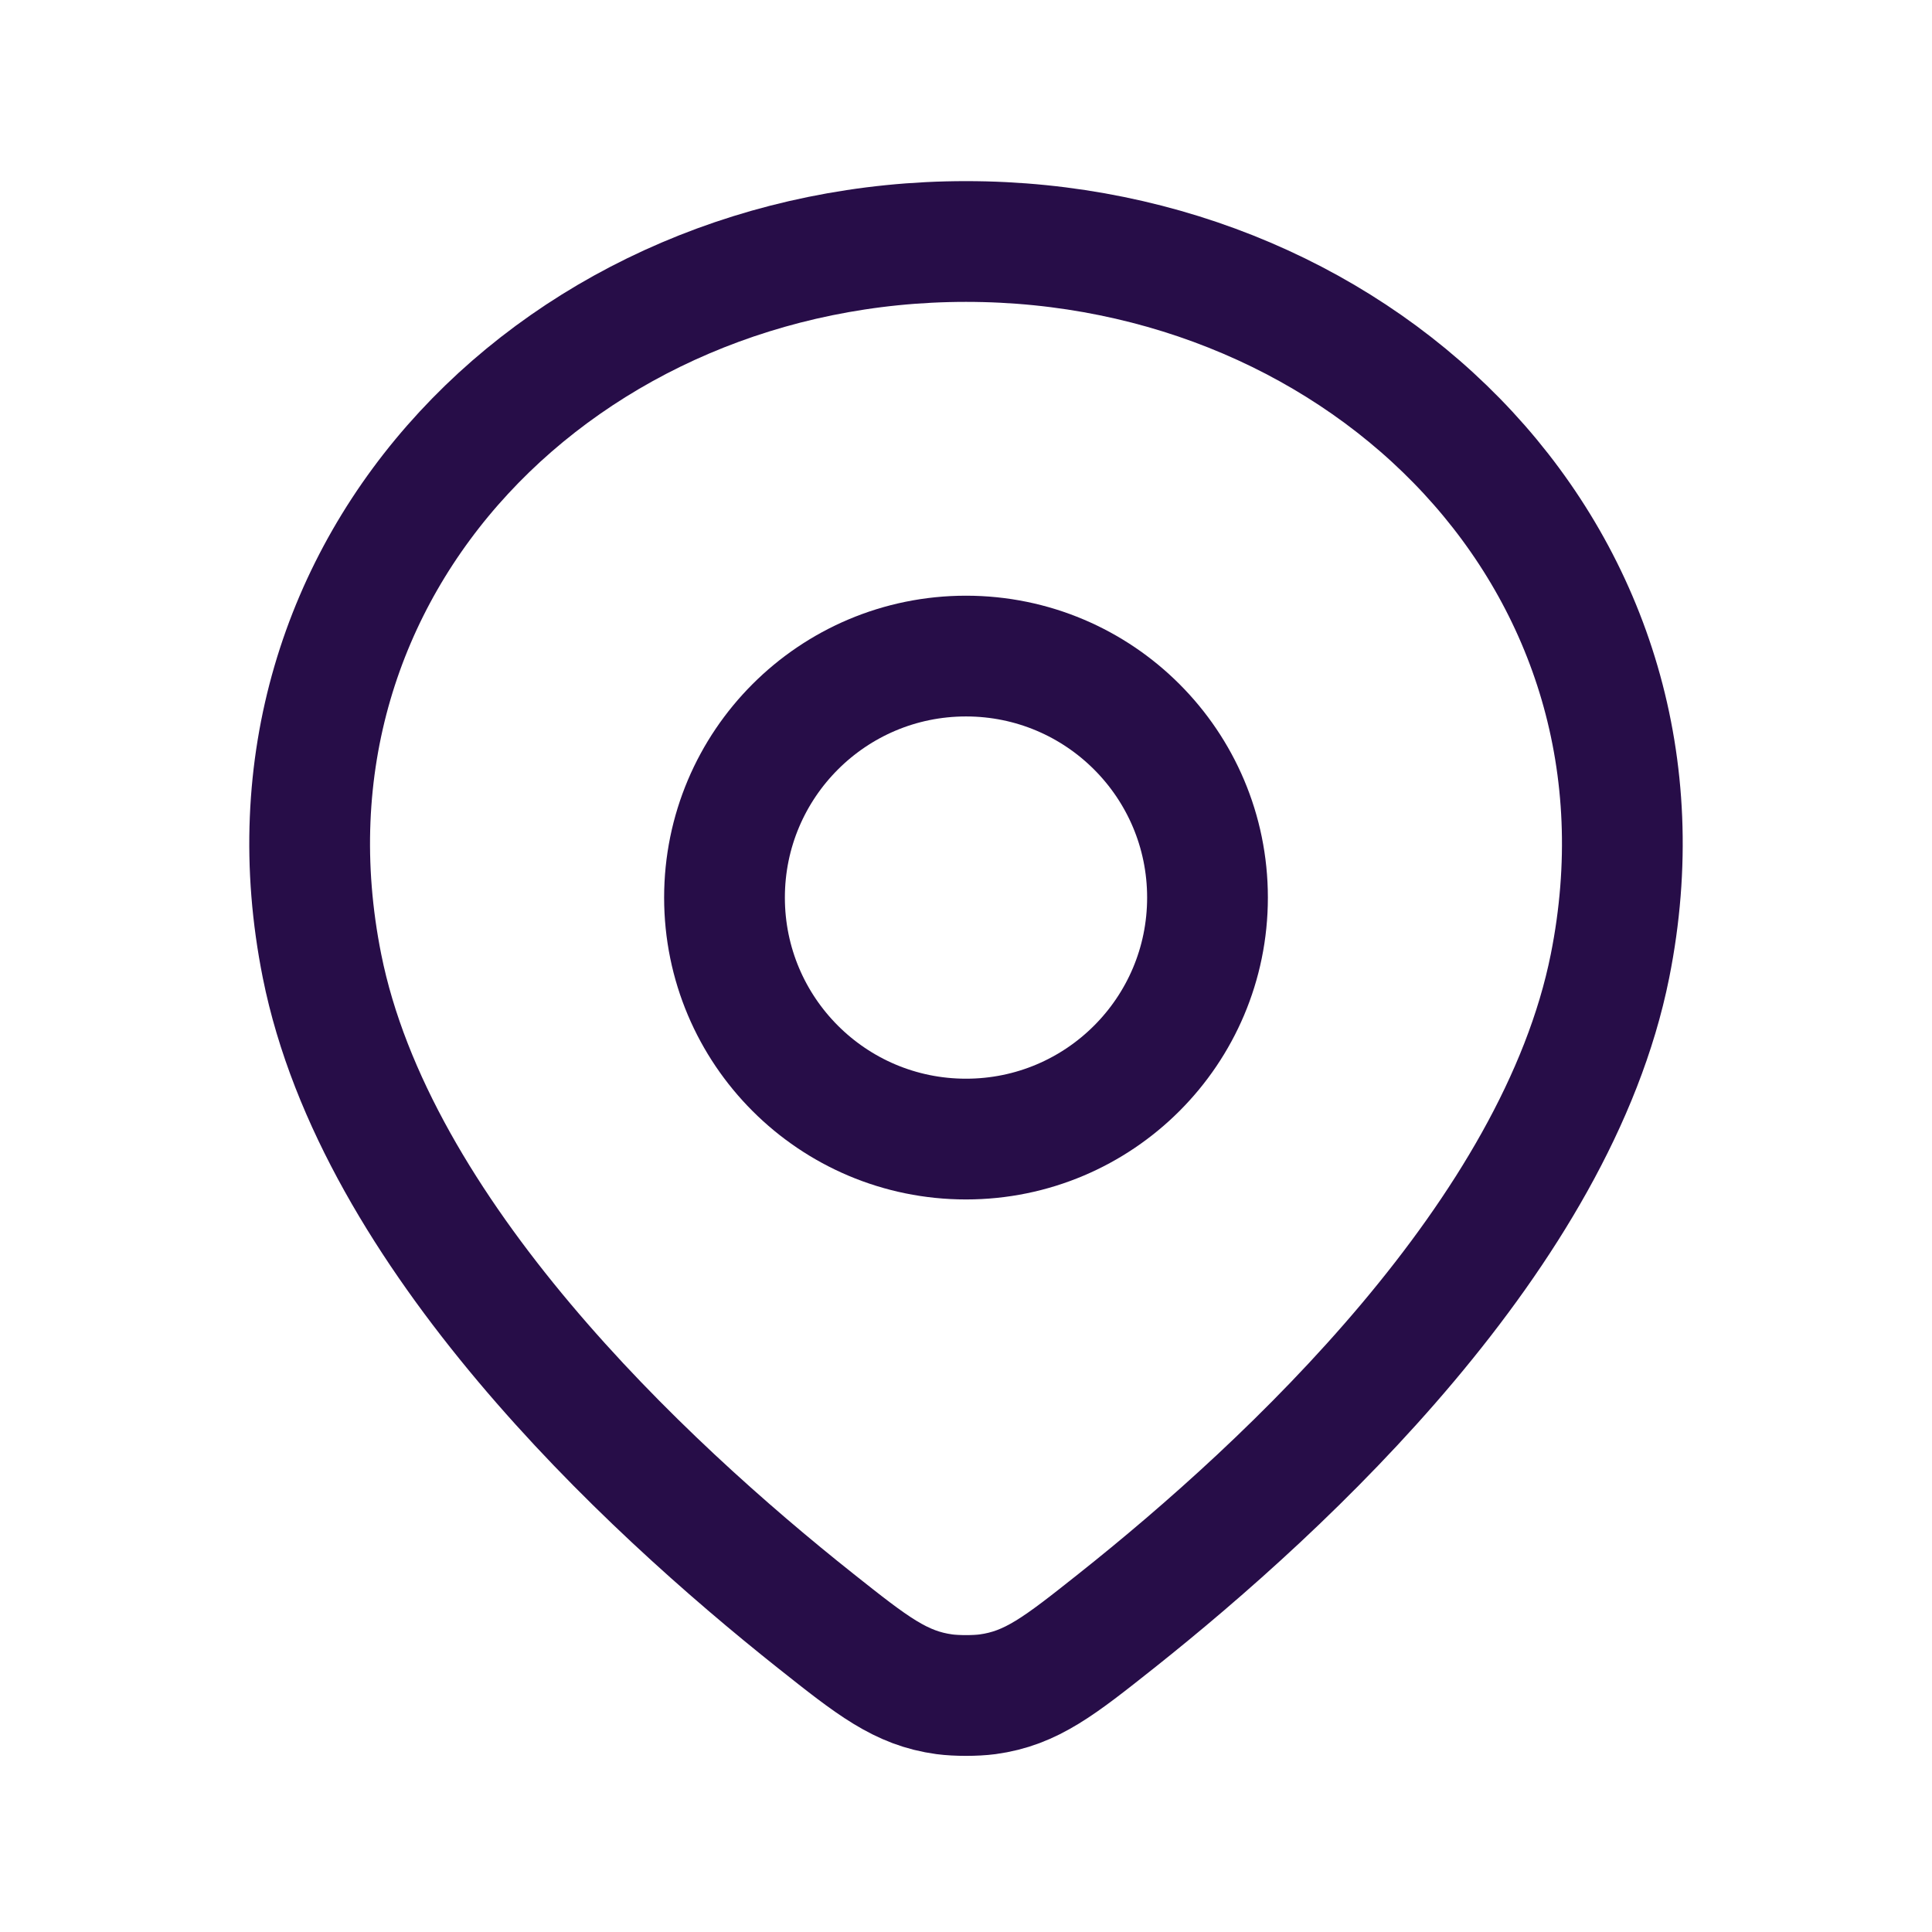
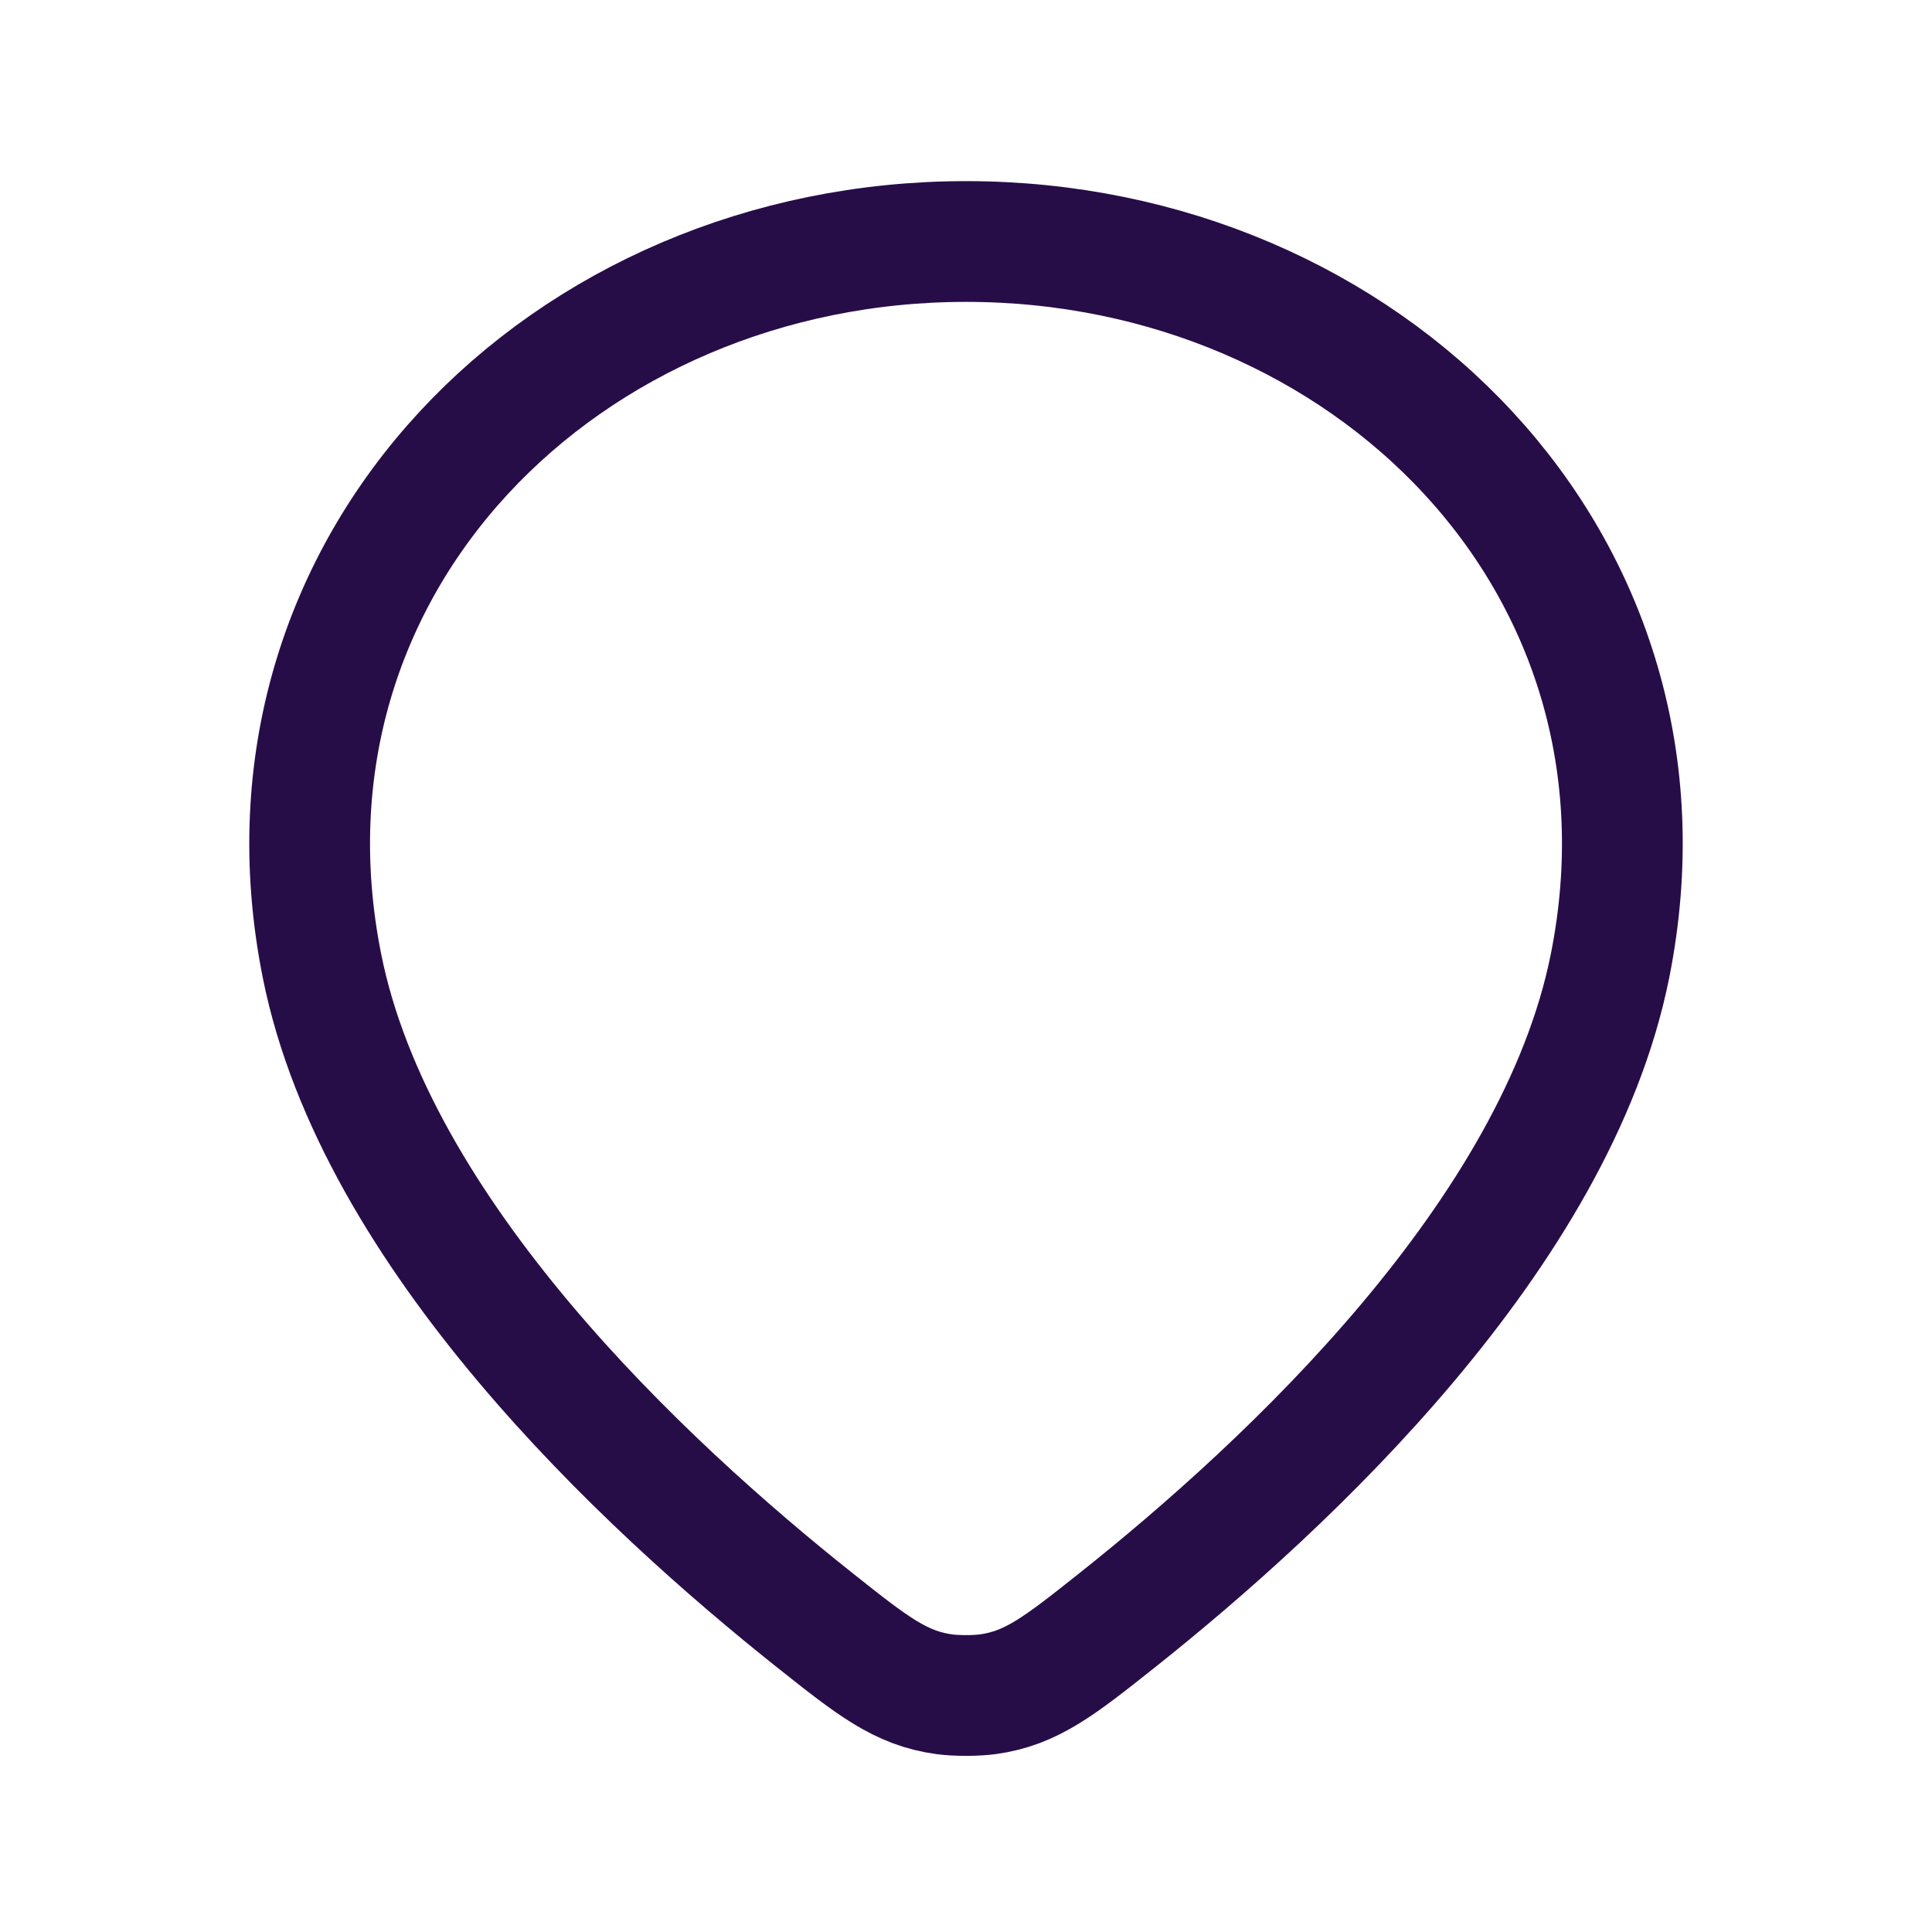
<svg xmlns="http://www.w3.org/2000/svg" width="24" height="24" viewBox="0 0 24 24" fill="none">
  <path d="M12 3C7.03 3 3 7 4 12C4.665 15.326 7.985 18.431 10.134 20.137C10.836 20.694 11.187 20.973 11.732 21.047C11.884 21.067 12.117 21.067 12.268 21.047C12.813 20.973 13.164 20.694 13.866 20.137C16.015 18.431 19.335 15.326 20 12C21 7 16.971 3 12 3Z" stroke="#270D48" stroke-width="1.5" stroke-linejoin="round" />
-   <path d="M15 11.15C15 12.807 13.657 14.15 12 14.15C10.343 14.15 9 12.807 9 11.15C9 9.493 10.343 8.15 12 8.15C13.657 8.15 15 9.493 15 11.15Z" stroke="#270D48" stroke-width="1.5" stroke-linejoin="round" />
</svg>